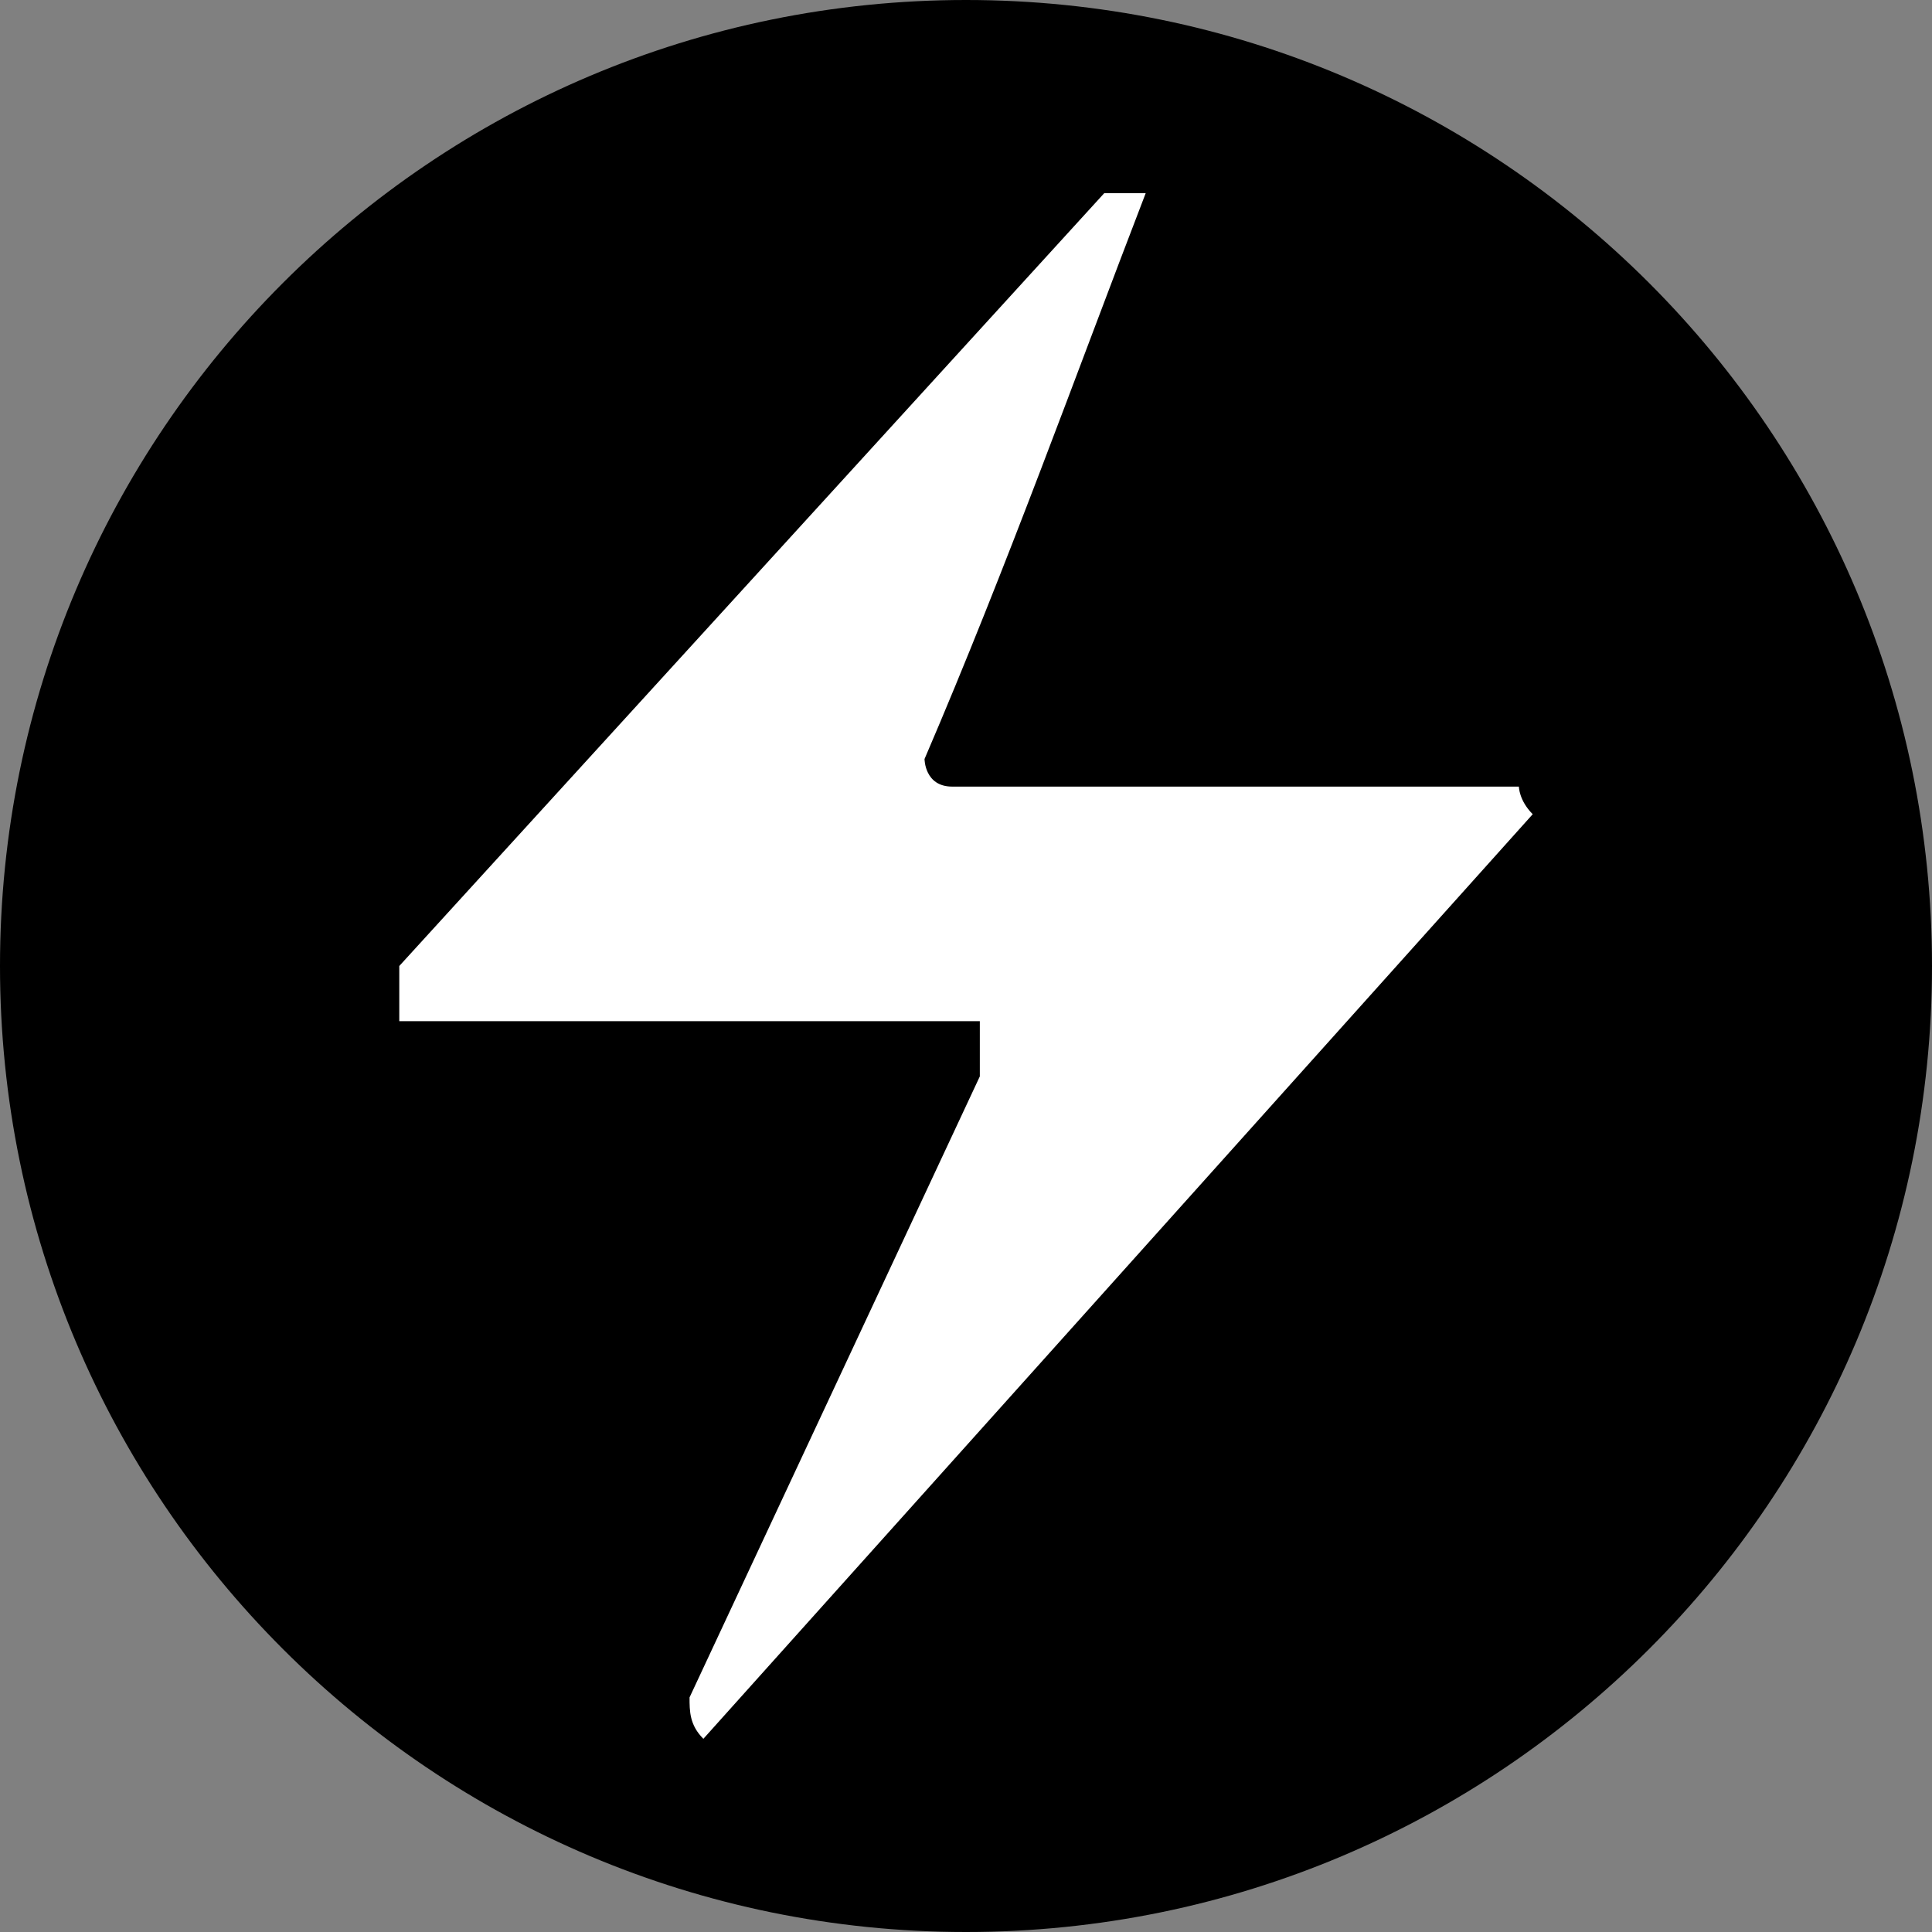
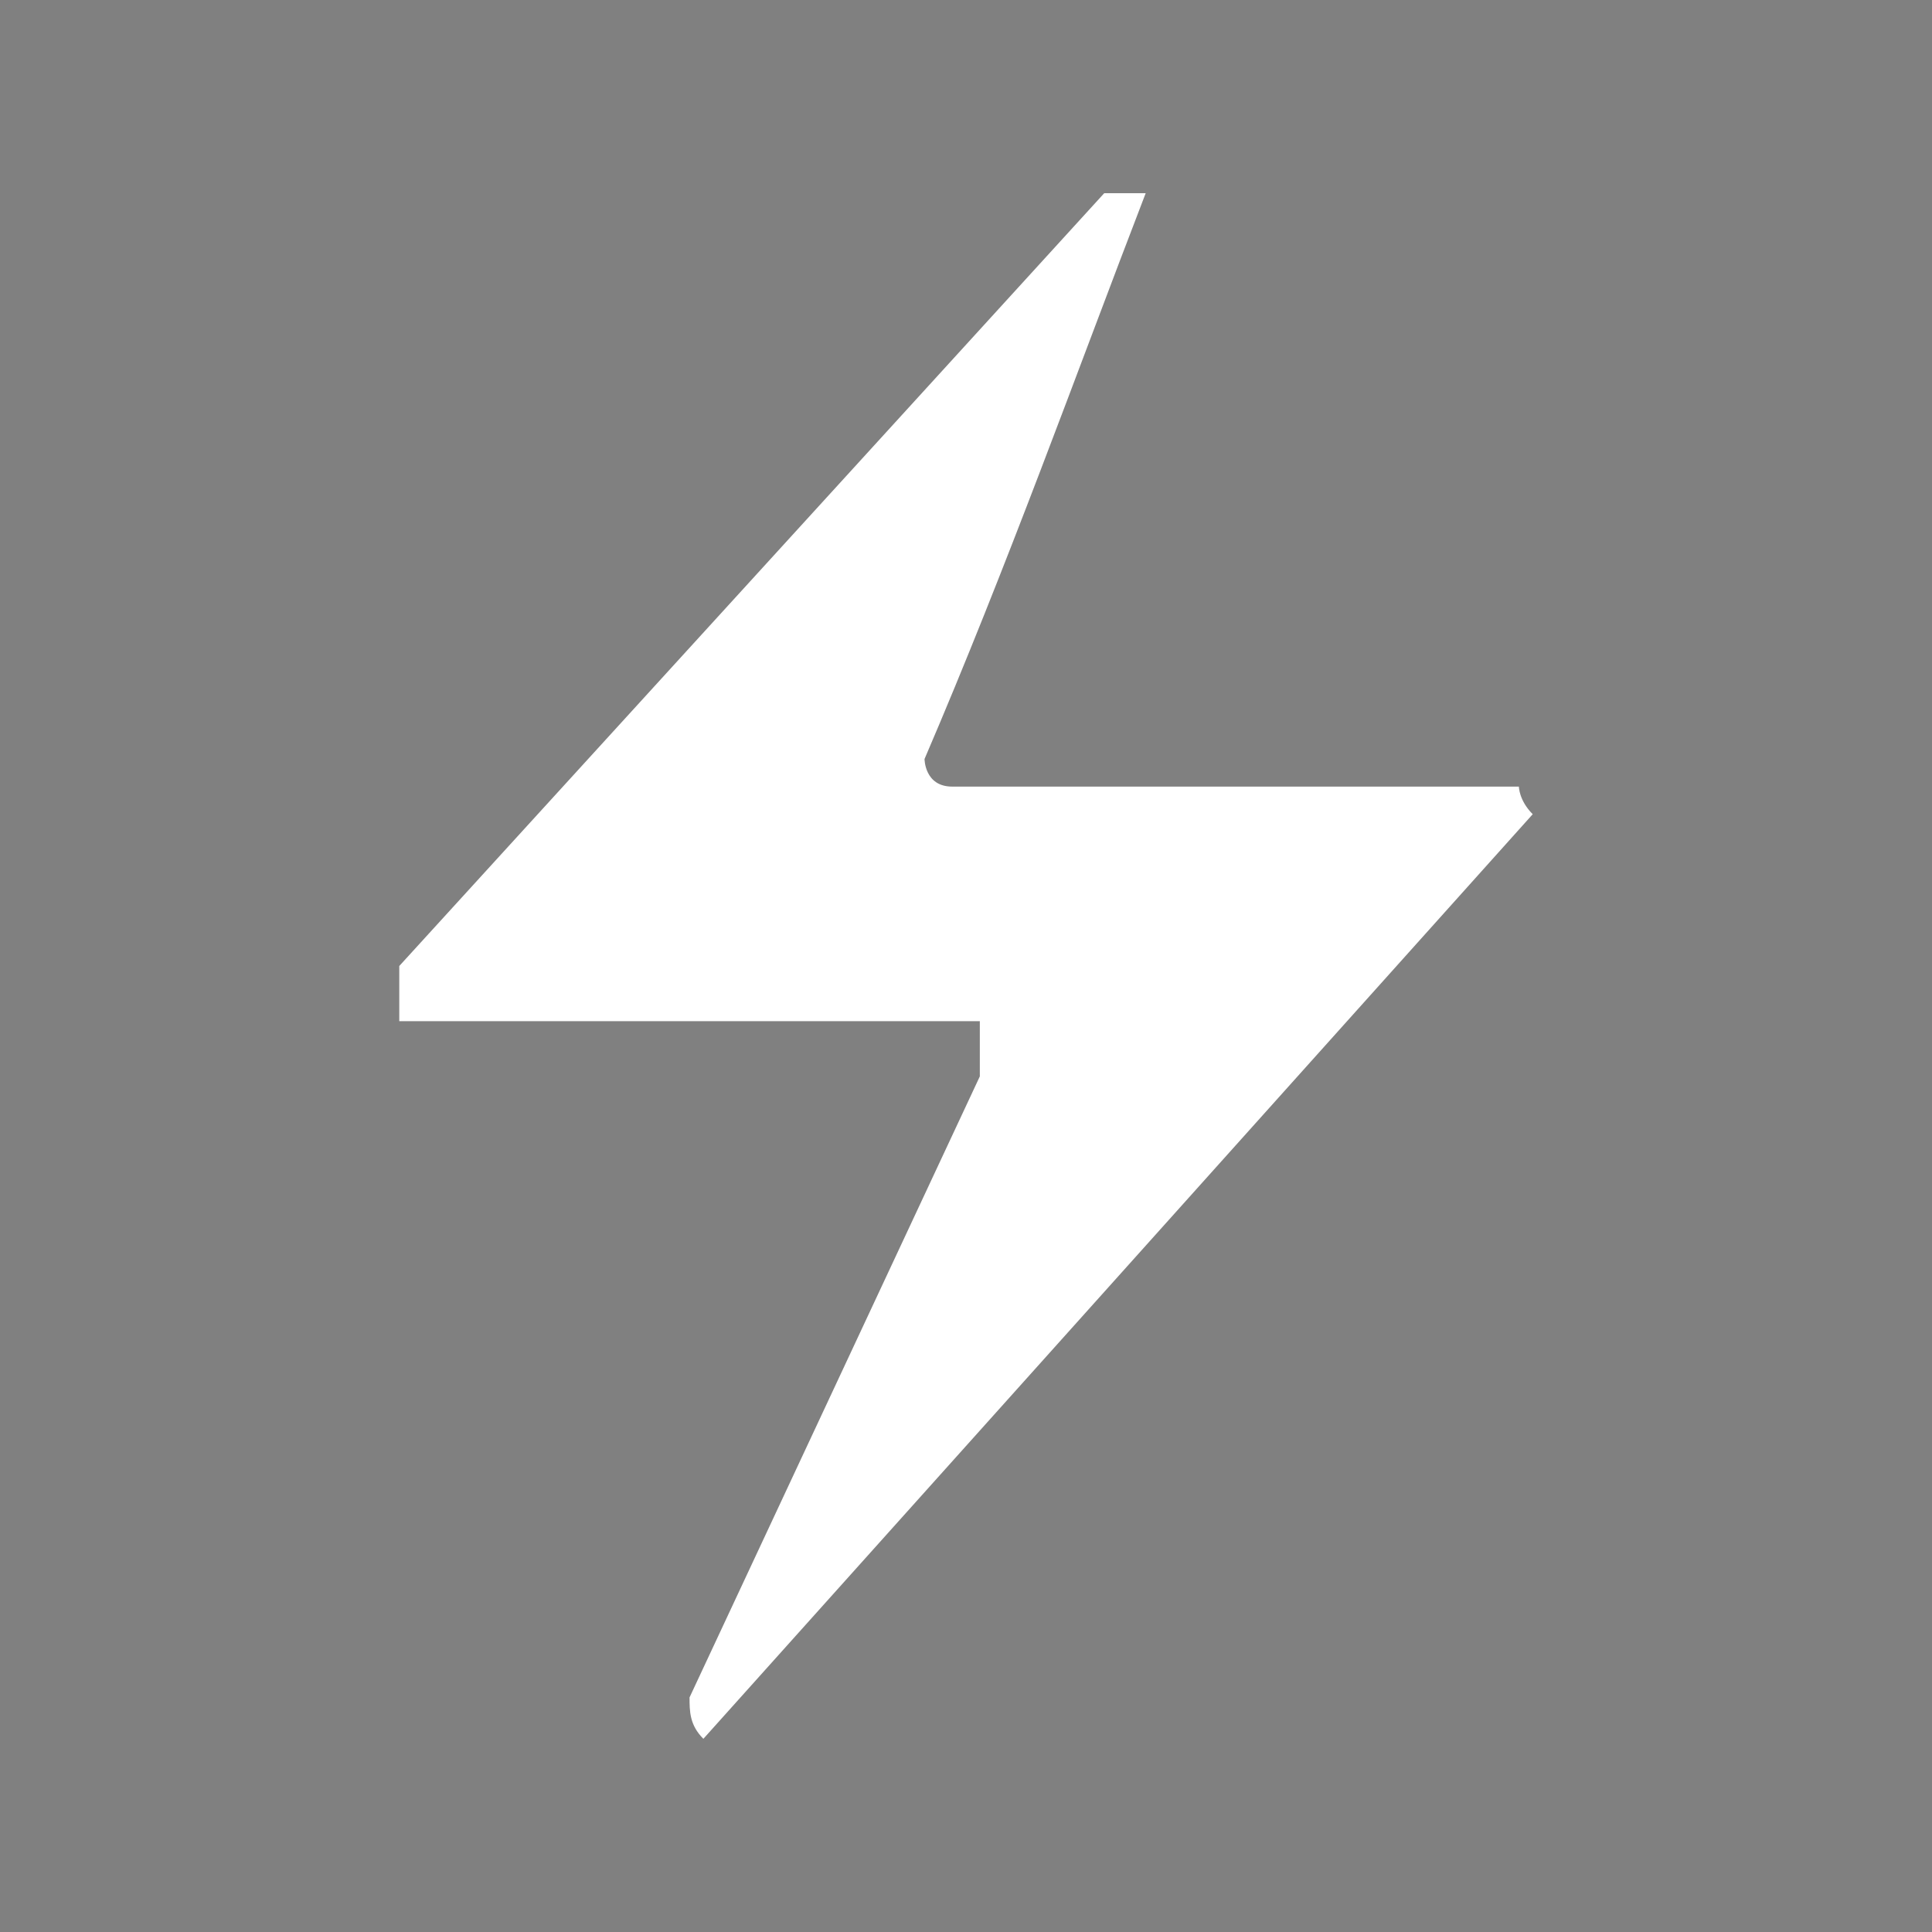
<svg xmlns="http://www.w3.org/2000/svg" id="bitcoin_lightning_icon.fw-Page%201" viewBox="0 0 500 500" version="1.1" xml:space="preserve" x="0px" y="0px" width="500" height="500">
  <rect x="0" y="0" width="500" height="500" fill="#808080" stroke="none" />
  <defs id="defs1" />
-   <path id="Ellipse" d="M 0,250 C 0,111.927 111.927,0 250,0 388.073,0 500,111.927 500,250 500,388.073 388.073,500 250,500 111.927,500 0,388.073 0,250 Z" fill="#f7931a" style="fill:#000000;fill-opacity:1;stroke-width:1.873" />
  <path d="m 296.504,50 c -17.886,46.429 -35.772,96.429 -57.236,146.429 0,0 0,7.143 7.154,7.143 h 146.667 c 0,0 0,3.571 3.578,7.143 L 182.033,450 c -3.577,-3.571 -3.577,-7.143 -3.577,-10.714 L 253.577,278.571 V 264.286 H 103.333 V 250 L 285.772,50 Z" fill="#ffffff" id="path1" style="stroke-width:2.247" />
</svg>